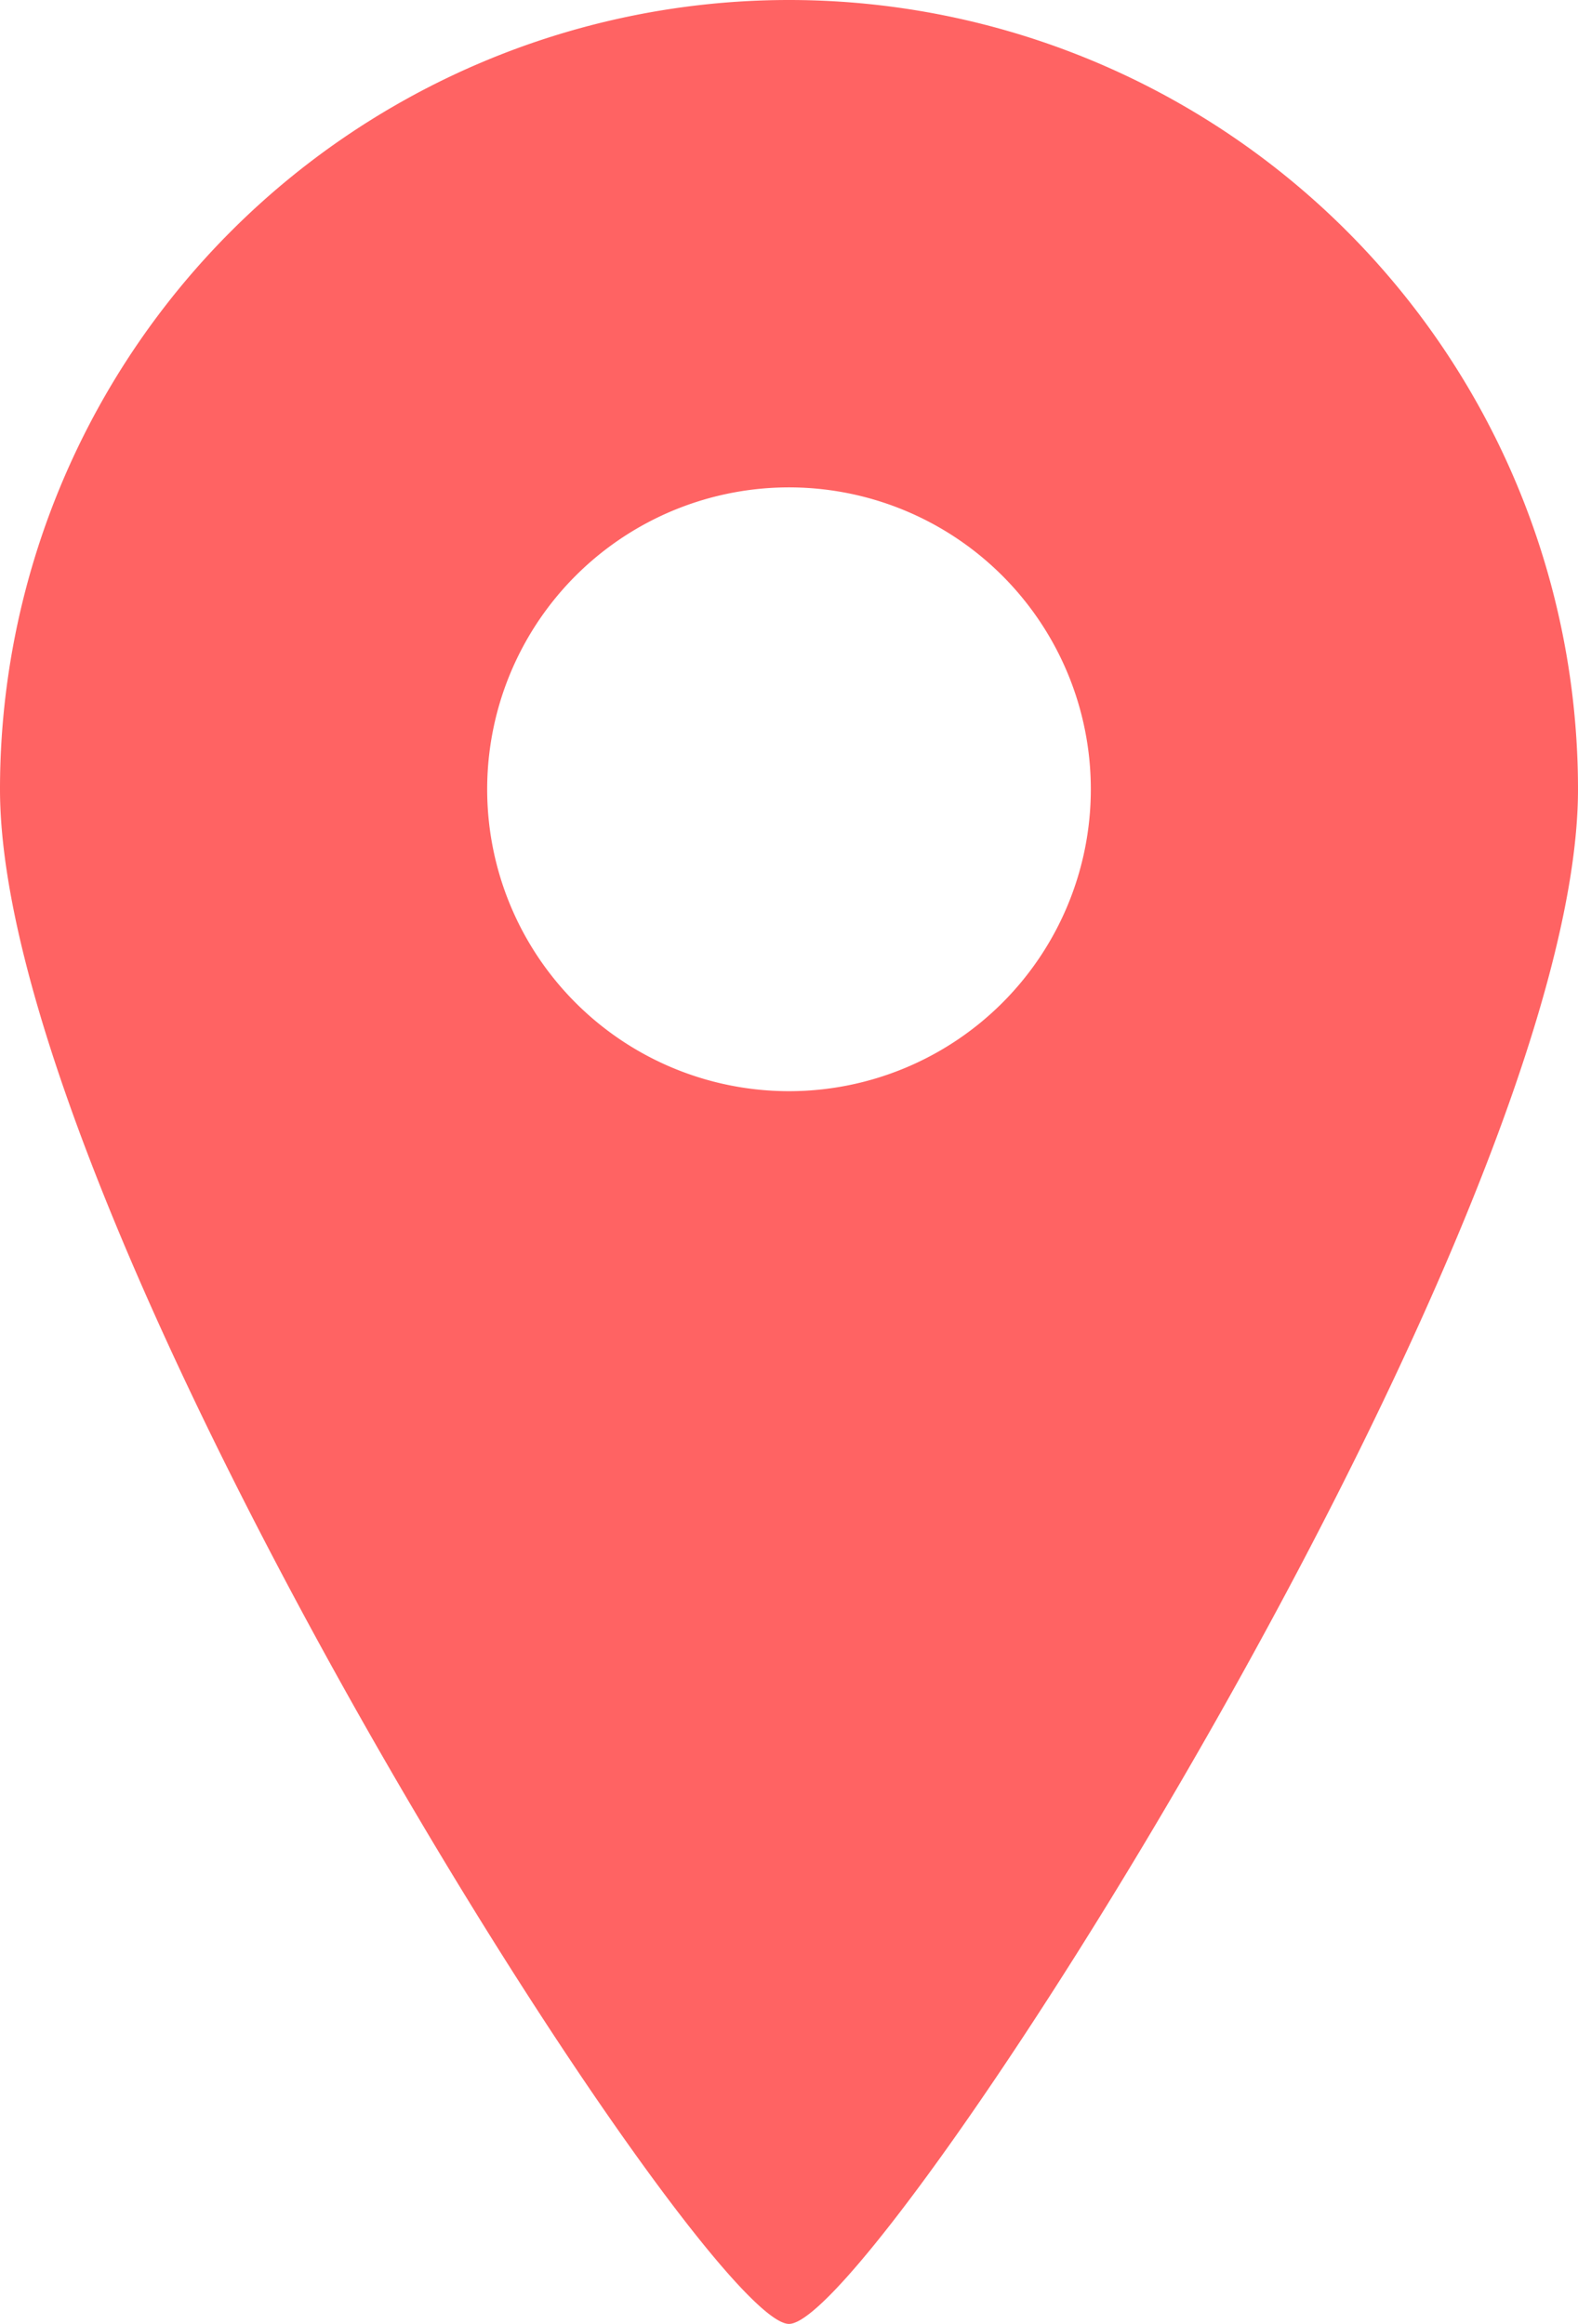
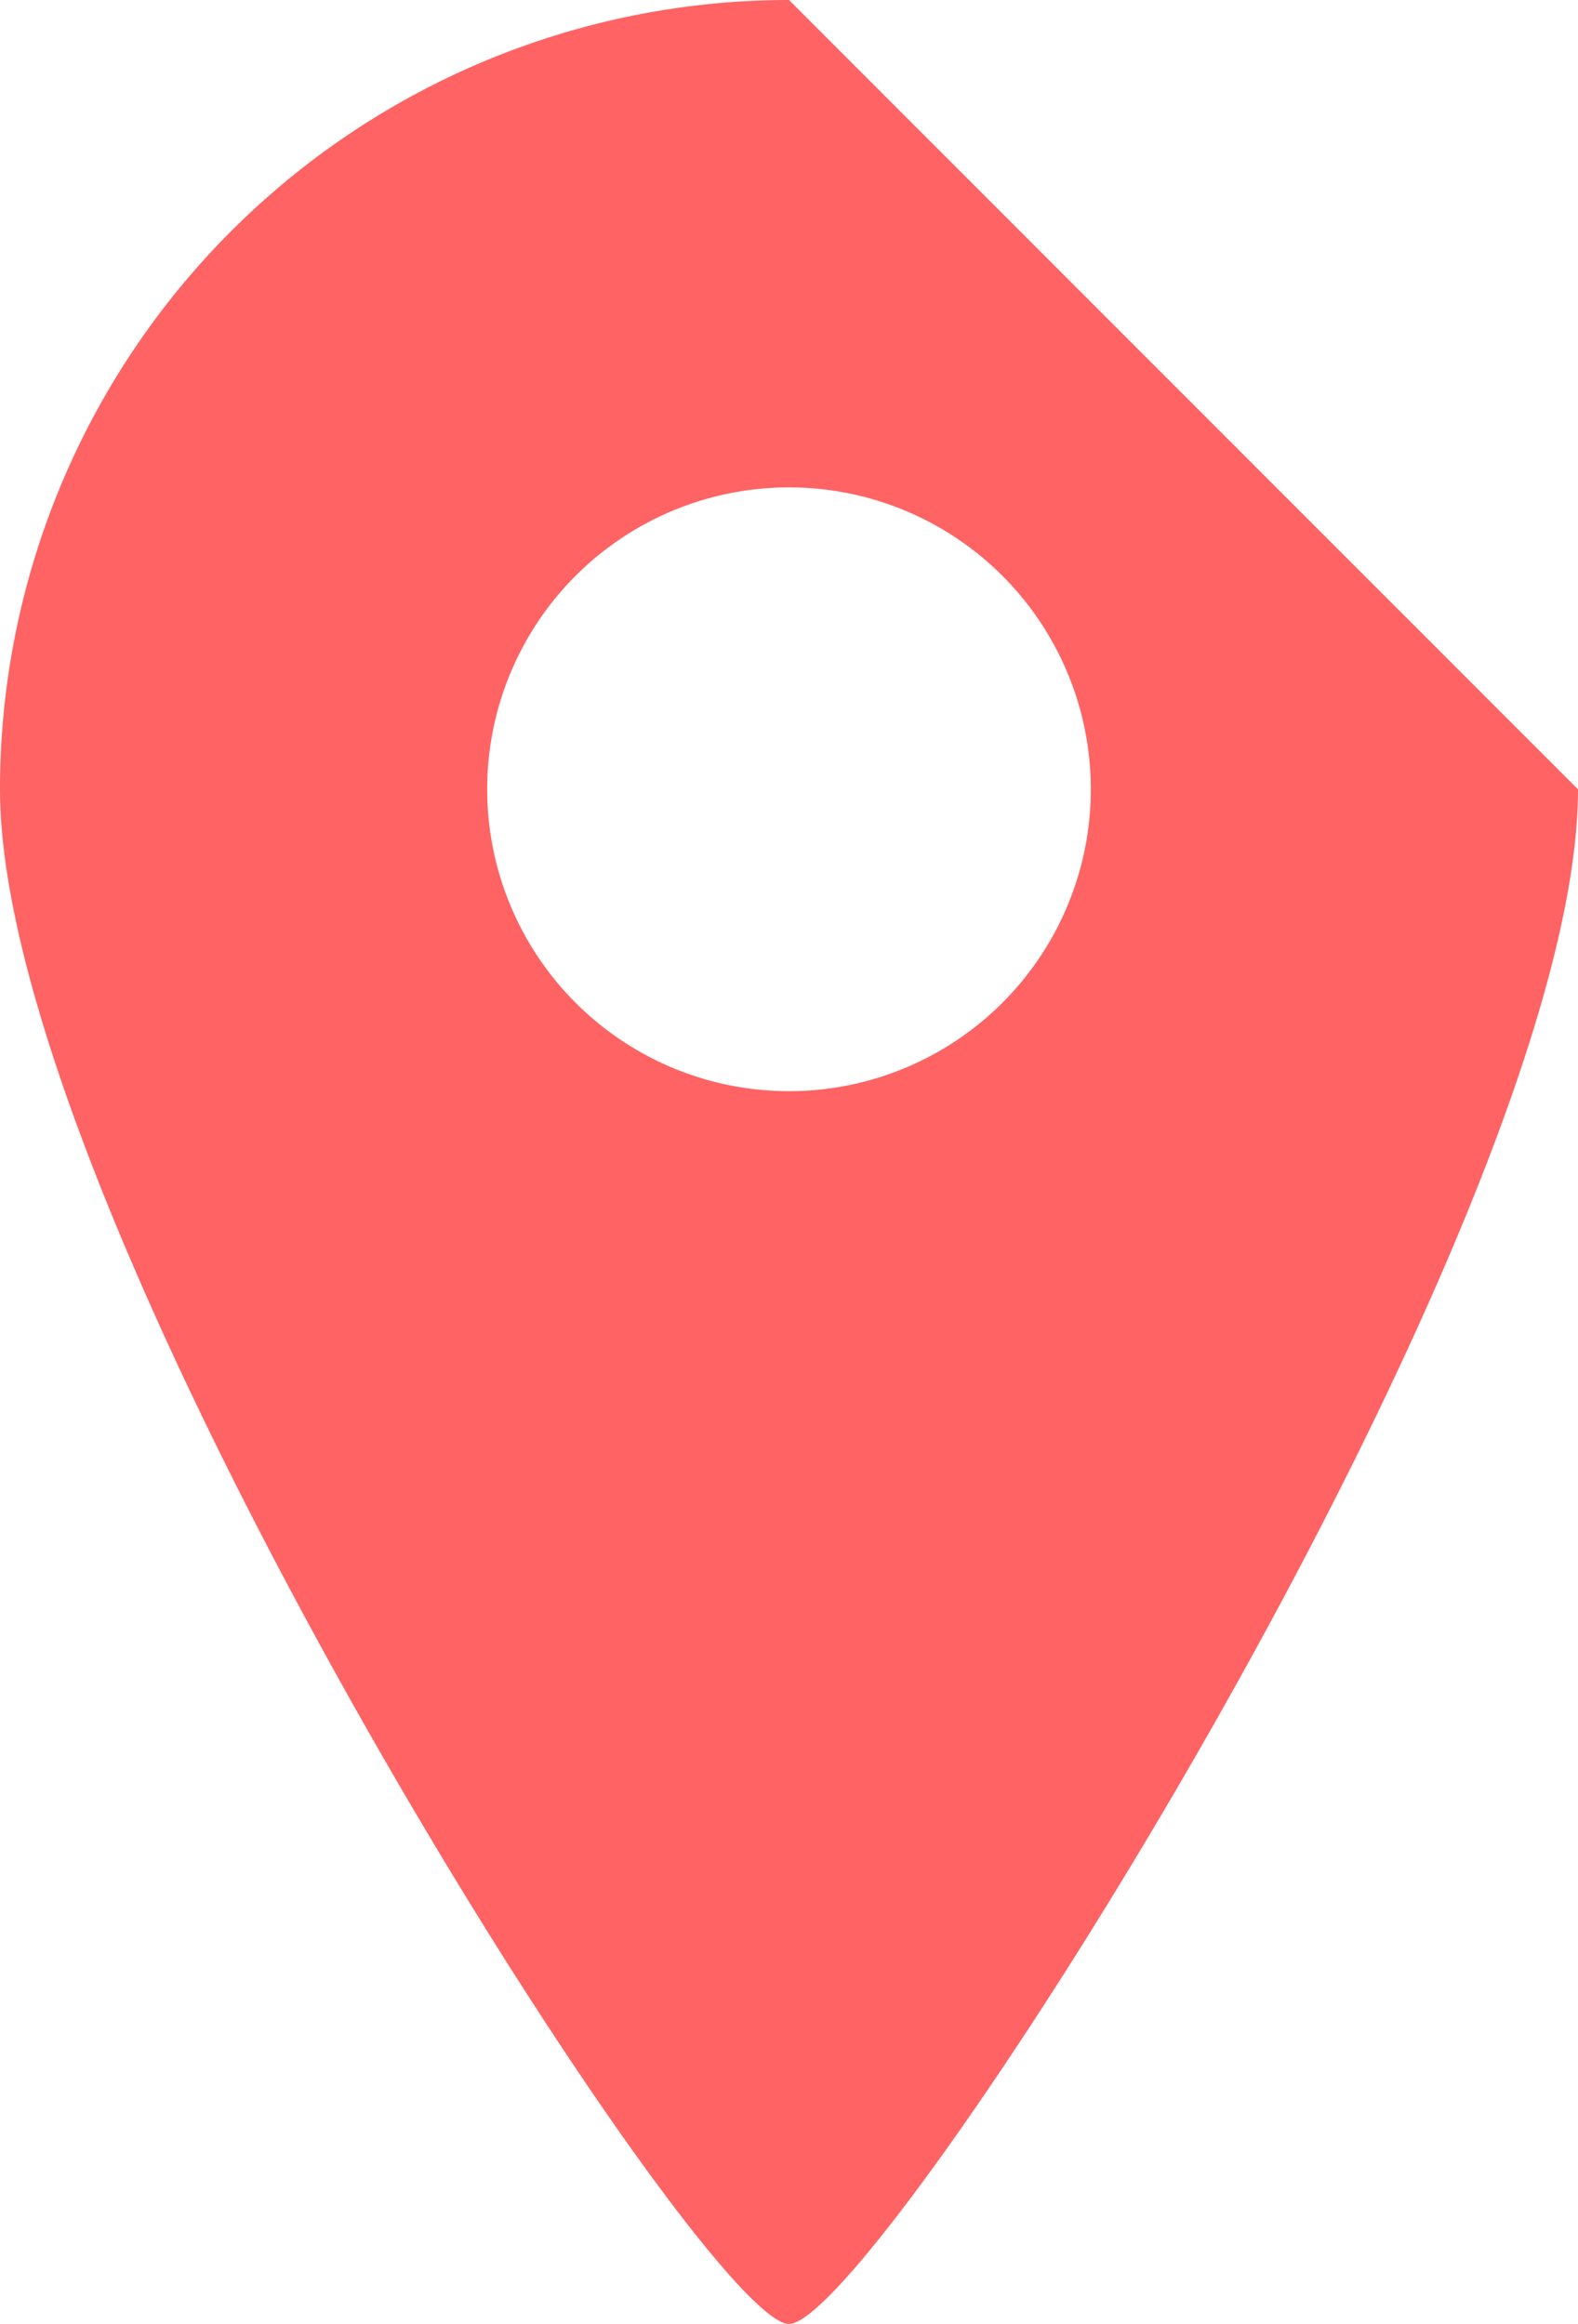
<svg xmlns="http://www.w3.org/2000/svg" width="32.76" height="48.233" viewBox="0 0 32.76 48.233">
  <g id="地図マーカーのアイコン素材3" transform="translate(-82.125)">
-     <path id="Path_495" data-name="Path 495" d="M98.505,0a16.381,16.381,0,0,0-16.38,16.383c0,9.047,14.571,31.851,16.38,31.851s16.38-22.8,16.38-31.851A16.381,16.381,0,0,0,98.505,0Zm0,22.648a6.266,6.266,0,1,1,6.266-6.265A6.266,6.266,0,0,1,98.505,22.648Z" fill="#ff6363" />
+     <path id="Path_495" data-name="Path 495" d="M98.505,0a16.381,16.381,0,0,0-16.38,16.383c0,9.047,14.571,31.851,16.38,31.851s16.38-22.8,16.38-31.851Zm0,22.648a6.266,6.266,0,1,1,6.266-6.265A6.266,6.266,0,0,1,98.505,22.648Z" fill="#ff6363" />
  </g>
</svg>